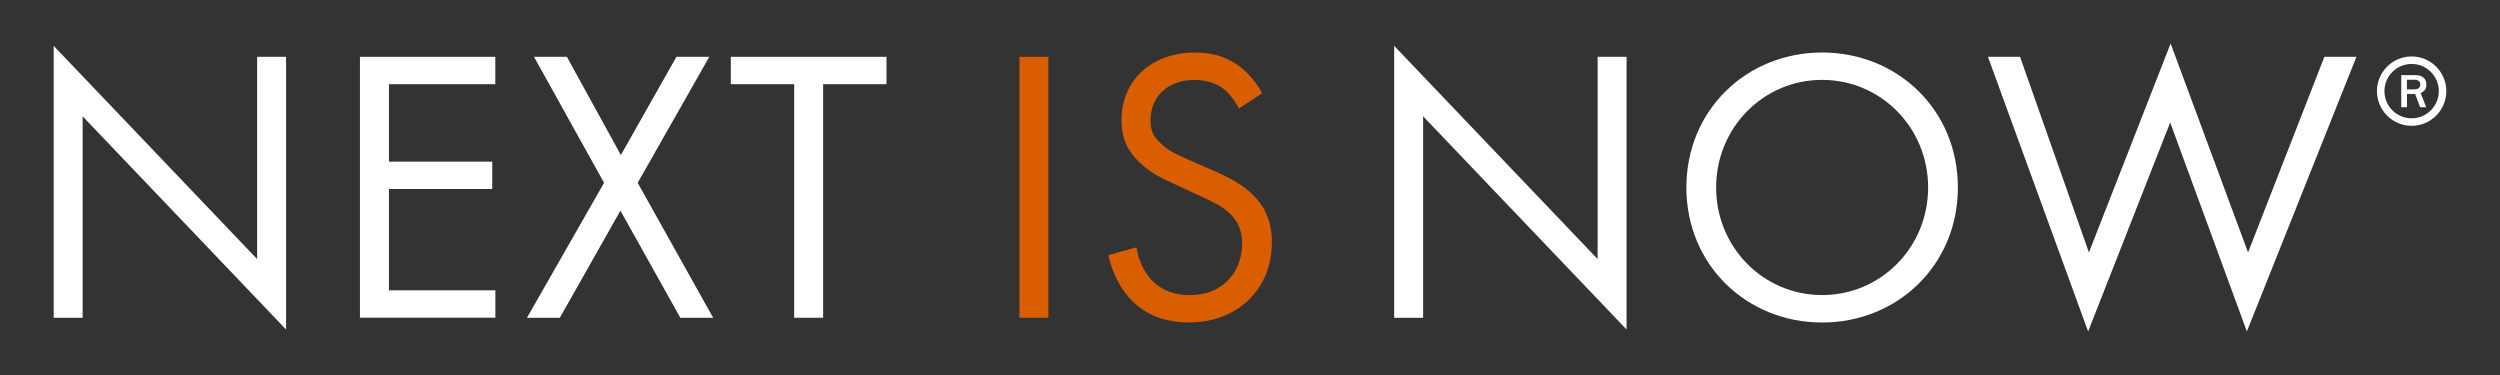
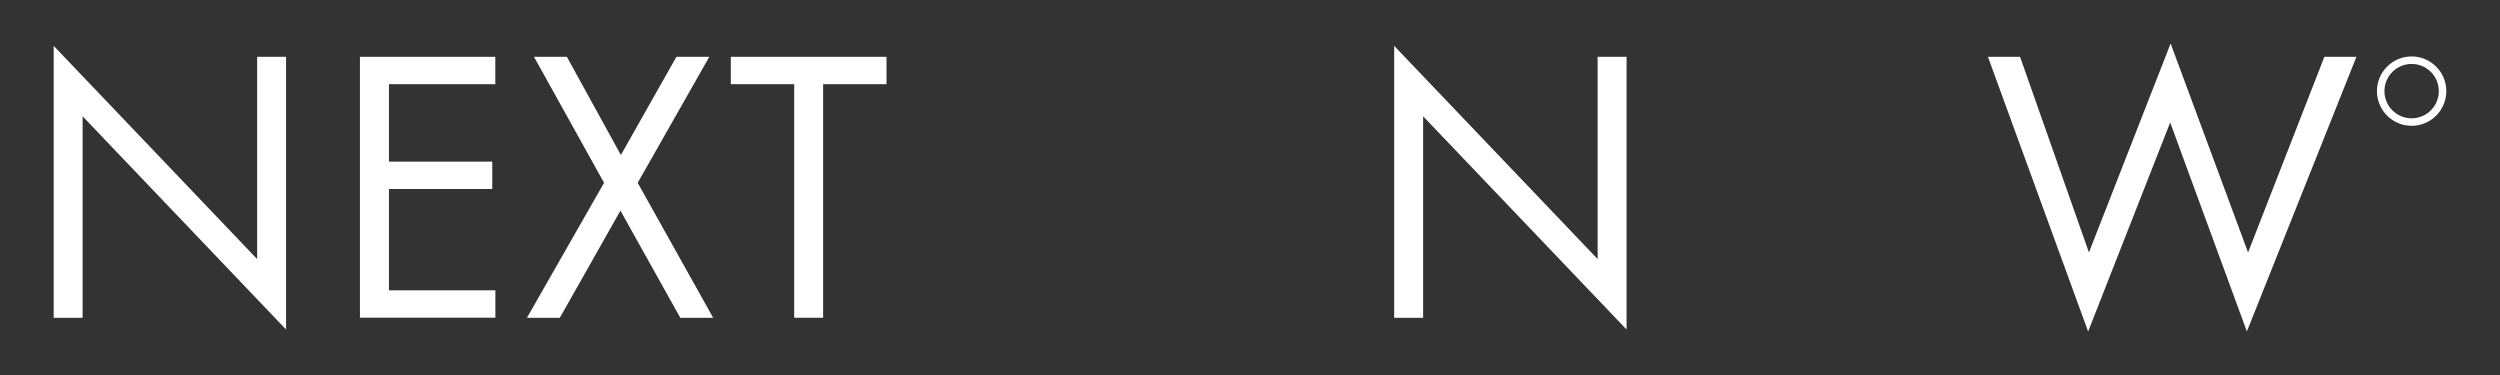
<svg xmlns="http://www.w3.org/2000/svg" version="1.1" id="Layer_1" x="0px" y="0px" viewBox="0 0 400 60" style="enable-background:new 0 0 400 60;" xml:space="preserve">
  <rect x="0" y="0" width="400" height="60" fill="#333333" stroke="none" />
  <style type="text/css">
	.st0{fill:#003C69;}
	.st1{fill:#D95E00;}
	.st2{fill:#FFFFFF;}
</style>
  <g>
    <g>
      <g>
-         <path class="st2" d="M387.22,17.15l-0.8-2.11h-1.3v2.11h-0.92v-5.13h2.22c0.61,0,1.01,0.12,1.34,0.4     c0.3,0.26,0.46,0.64,0.46,1.11c0,0.66-0.28,1.08-0.92,1.36l0.9,2.26H387.22z M386.27,14.3c0.63,0,0.98-0.28,0.98-0.79     c0-0.46-0.35-0.75-0.91-0.75h-1.23v1.54H386.27z" />
-       </g>
+         </g>
      <path class="st2" d="M385.86,20.13c-3.06,0-5.55-2.49-5.55-5.55s2.49-5.55,5.55-5.55s5.55,2.49,5.55,5.55    S388.92,20.13,385.86,20.13z M385.86,10.23c-2.4,0-4.35,1.95-4.35,4.35s1.95,4.35,4.35,4.35c2.4,0,4.35-1.95,4.35-4.35    S388.26,10.23,385.86,10.23z" />
    </g>
    <g>
      <path class="st2" d="M8.59,50.84V7.34l32.55,34.11V9.09h4.63v43.63L13.22,18.61v32.24H8.59z" />
      <path class="st2" d="M79.25,13.47H62.23v12.39h16.53v4.38H62.23v16.21h17.03v4.38H57.59V9.09h21.66V13.47z" />
      <path class="st2" d="M96.65,29.25L85.44,9.09h5.26l8.64,15.71l8.89-15.71h5.26l-11.46,20.16l12.08,21.6h-5.26l-9.58-17.15    l-9.7,17.15h-5.26L96.65,29.25z" />
      <path class="st2" d="M131.7,13.47v37.37h-4.63V13.47h-10.14V9.09h24.91v4.38H131.7z" />
-       <path class="st1" d="M167.74,9.09v41.75h-4.63V9.09H167.74z" />
-       <path class="st1" d="M198.23,17.36c-0.56-1.13-1.5-2.38-2.44-3.13c-0.81-0.63-2.32-1.44-4.7-1.44c-4.13,0-7.01,2.57-7.01,6.45    c0,1.63,0.44,2.57,1.57,3.63c1.25,1.25,2.82,1.94,4.38,2.63l4.01,1.75c2.44,1.06,4.7,2.19,6.45,3.94    c2.13,2.13,3.01,4.57,3.01,7.57c0,7.7-5.7,12.83-13.21,12.83c-2.75,0-6.2-0.56-9.08-3.38c-2.07-2-3.32-4.88-3.88-7.39l4.51-1.25    c0.31,2.19,1.31,4.07,2.5,5.32c1.82,1.82,3.88,2.32,6.01,2.32c5.7,0,8.39-4.07,8.39-8.26c0-1.88-0.56-3.51-2.07-4.88    c-1.19-1.13-2.82-1.88-5.01-2.88l-3.76-1.75c-1.63-0.75-3.69-1.63-5.57-3.44c-1.82-1.75-2.88-3.69-2.88-6.82    c0-6.45,4.95-10.77,11.71-10.77c2.57,0,4.63,0.5,6.7,1.88c1.69,1.13,3.13,2.82,4.07,4.63L198.23,17.36z" />
      <path class="st2" d="M223.07,50.84V7.34l32.55,34.11V9.09h4.63v43.63L227.7,18.61v32.24H223.07z" />
-       <path class="st2" d="M269.82,30c0-12.46,9.7-21.6,21.72-21.6s21.72,9.14,21.72,21.6c0,12.39-9.64,21.6-21.72,21.6    S269.82,42.39,269.82,30z M274.58,30c0,9.58,7.57,17.21,16.96,17.21S308.5,39.58,308.5,30s-7.57-17.22-16.96-17.22    S274.58,20.42,274.58,30z" />
      <path class="st2" d="M323.21,9.09l11.02,31.3L347.3,6.96l12.39,33.43l12.21-31.3h5.13l-17.53,43.94l-12.27-33.43L334.1,53.04    L318.07,9.09H323.21z" />
    </g>
  </g>
</svg>